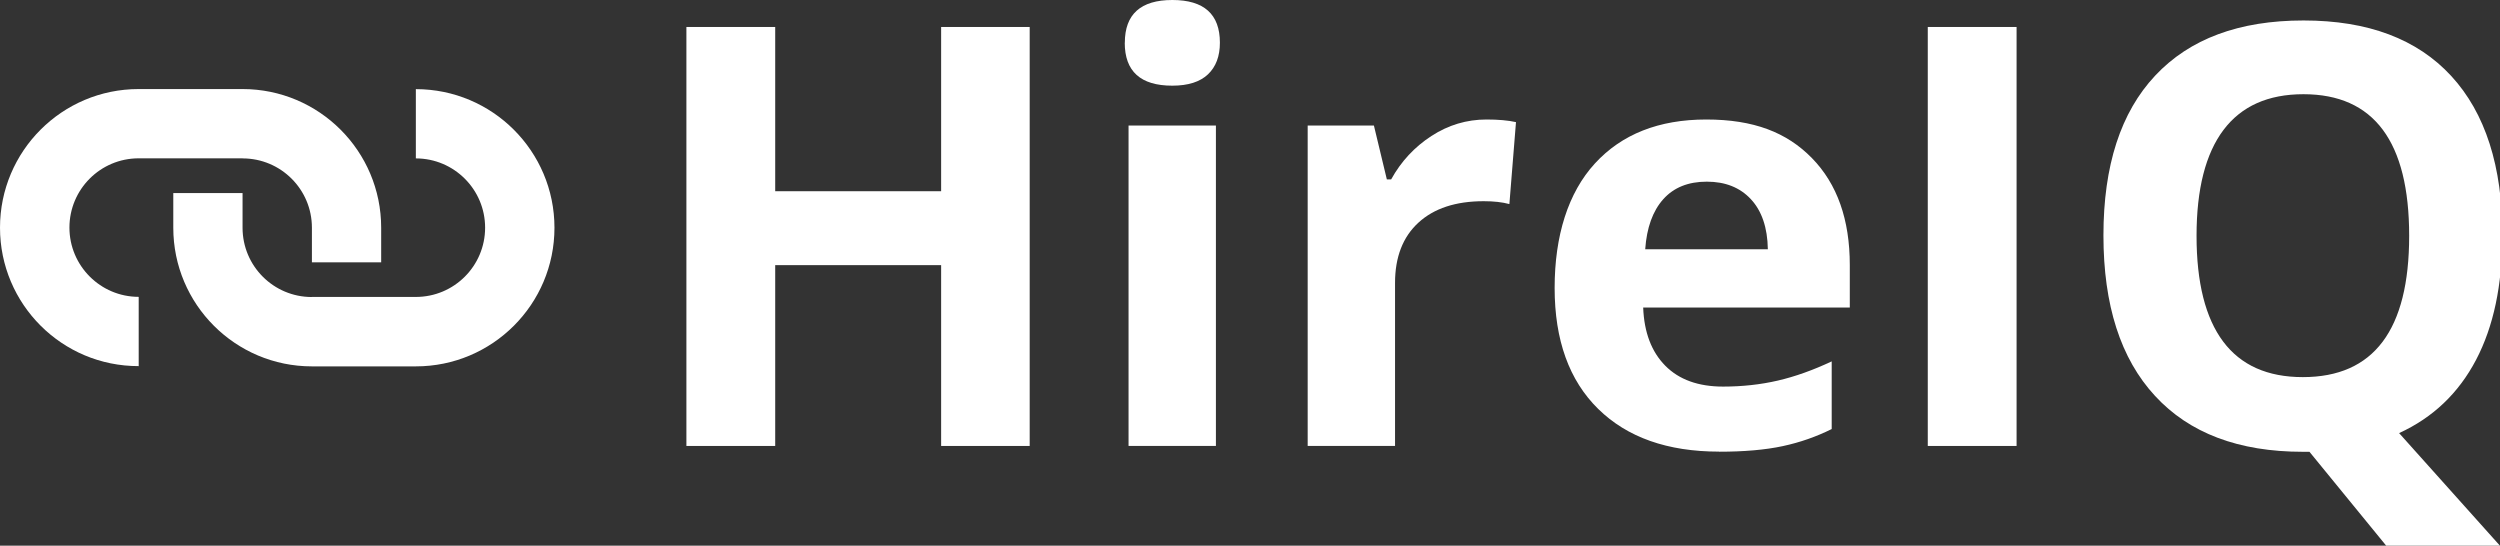
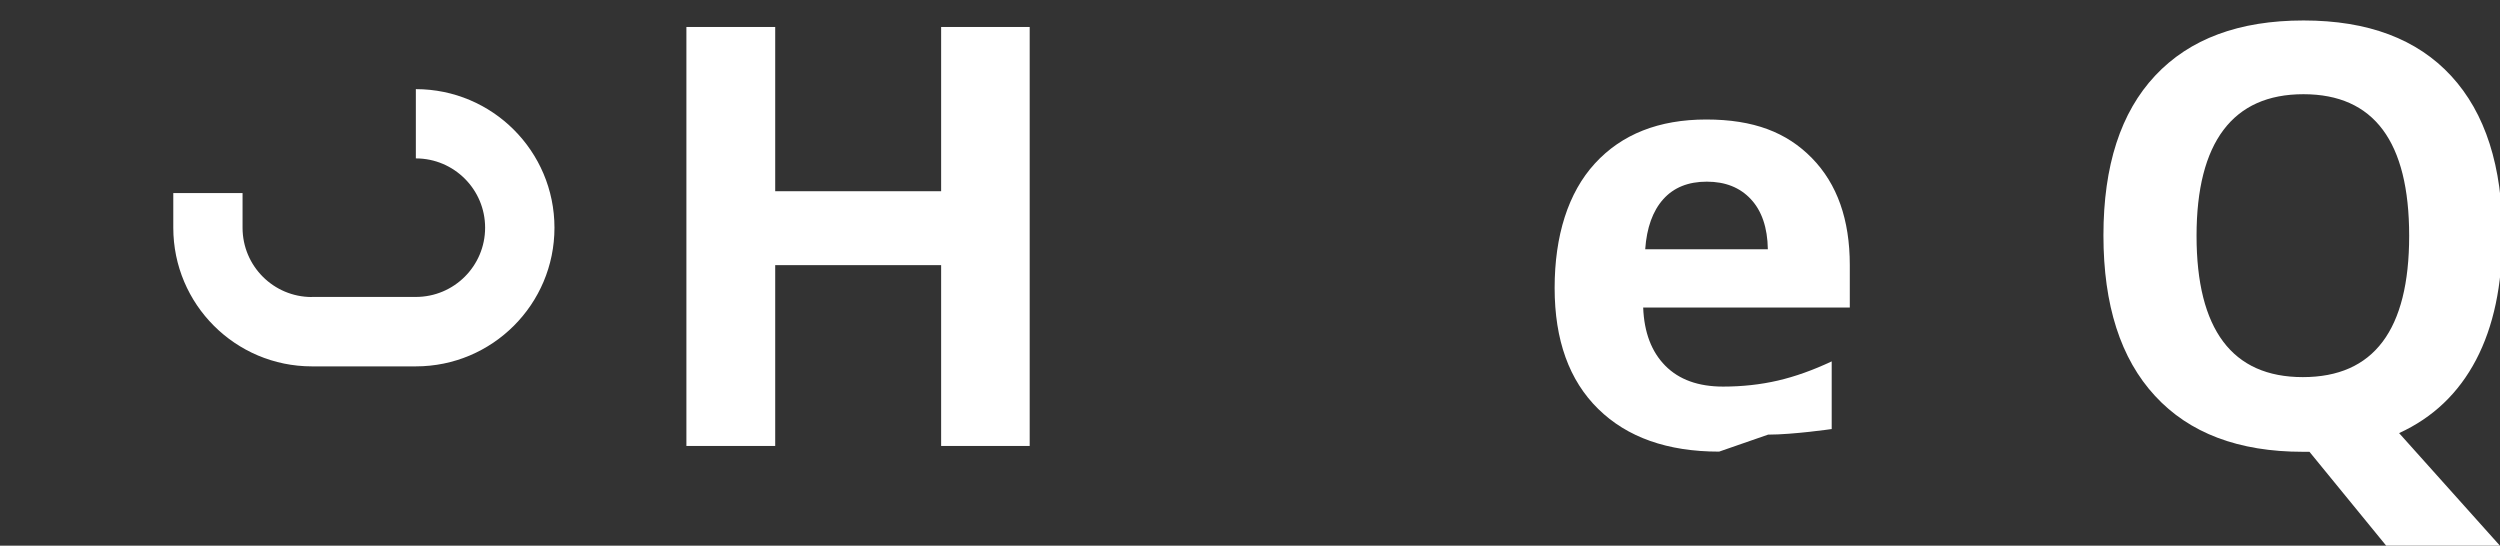
<svg xmlns="http://www.w3.org/2000/svg" id="Laag_1" data-name="Laag 1" version="1.1" viewBox="0 0 295.6 64.52">
  <rect x="0" y="0" width="295.6" height="64.52" fill="#333333" stroke="none" />
  <defs>
    <style>
      .cls-1 {
        fill-rule: evenodd;
      }

      .cls-1, .cls-2 {
        fill: #fff;
        stroke-width: 0px;
      }
    </style>
  </defs>
  <g>
    <path class="cls-2" d="M121.75,52.73h-10.47v-21.38h-19.62v21.38h-10.5V3.19h10.5v19.42h19.62V3.19h10.47v49.54Z" />
-     <path class="cls-2" d="M133,5.05c0-3.37,1.88-5.05,5.62-5.05s5.62,1.68,5.62,5.05c0,1.6-.47,2.85-1.41,3.74-.94.89-2.34,1.34-4.22,1.34-3.75,0-5.62-1.69-5.62-5.08ZM143.77,52.73h-10.33V14.84h10.33v37.88Z" />
-     <path class="cls-2" d="M175.76,14.13c1.4,0,2.56.1,3.49.31l-.78,9.69c-.84-.23-1.85-.34-3.05-.34-3.3,0-5.87.85-7.71,2.54-1.84,1.69-2.76,4.07-2.76,7.12v19.28h-10.33V14.84h7.83l1.53,6.37h.51c1.17-2.12,2.76-3.83,4.76-5.13,2-1.3,4.17-1.95,6.52-1.95Z" />
-     <path class="cls-2" d="M203.27,53.4c-6.1,0-10.87-1.68-14.3-5.05-3.43-3.37-5.15-8.13-5.15-14.3s1.59-11.26,4.76-14.72,7.56-5.2,13.17-5.2,9.52,1.52,12.5,4.57c2.98,3.05,4.47,7.26,4.47,12.64v5.02h-24.43c.11,2.94.98,5.23,2.61,6.88s3.91,2.47,6.84,2.47c2.28,0,4.44-.24,6.47-.71,2.03-.47,4.16-1.23,6.37-2.27v8c-1.81.9-3.74,1.58-5.79,2.02s-4.56.66-7.52.66ZM201.81,21.48c-2.19,0-3.91.69-5.15,2.08-1.24,1.39-1.95,3.36-2.13,5.91h14.5c-.04-2.55-.71-4.52-2-5.91-1.29-1.39-3.03-2.08-5.22-2.08Z" />
-     <path class="cls-2" d="M227.94,52.73V3.19h10.5v49.54h-10.5Z" />
+     <path class="cls-2" d="M203.27,53.4c-6.1,0-10.87-1.68-14.3-5.05-3.43-3.37-5.15-8.13-5.15-14.3s1.59-11.26,4.76-14.72,7.56-5.2,13.17-5.2,9.52,1.52,12.5,4.57c2.98,3.05,4.47,7.26,4.47,12.64v5.02h-24.43c.11,2.94.98,5.23,2.61,6.88s3.91,2.47,6.84,2.47c2.28,0,4.44-.24,6.47-.71,2.03-.47,4.16-1.23,6.37-2.27v8s-4.56.66-7.52.66ZM201.81,21.48c-2.19,0-3.91.69-5.15,2.08-1.24,1.39-1.95,3.36-2.13,5.91h14.5c-.04-2.55-.71-4.52-2-5.91-1.29-1.39-3.03-2.08-5.22-2.08Z" />
    <path class="cls-2" d="M295.87,27.89c0,5.83-1.03,10.71-3.1,14.66-2.07,3.94-5.1,6.83-9.1,8.66l11.93,13.32h-13.45l-9.08-11.11h-.78c-7.59,0-13.42-2.2-17.48-6.61-4.07-4.4-6.1-10.73-6.1-18.98s2.04-14.54,6.12-18.89,9.92-6.52,17.54-6.52,13.44,2.19,17.47,6.57c4.03,4.38,6.05,10.69,6.05,18.91ZM259.72,27.89c0,5.53,1.05,9.7,3.15,12.5,2.1,2.8,5.24,4.2,9.42,4.2,8.38,0,12.57-5.57,12.57-16.71s-4.17-16.74-12.5-16.74c-4.18,0-7.33,1.41-9.45,4.22-2.12,2.81-3.19,6.99-3.19,12.52Z" />
  </g>
  <g>
-     <path class="cls-1" d="M28.69,18.72h-12.29c-4.53,0-8.19,3.67-8.19,8.19s3.67,8.19,8.19,8.19v8.19C7.34,43.31,0,35.97,0,26.92S7.34,10.53,16.39,10.53h12.29c9.05,0,16.39,7.34,16.39,16.39v4.1h-8.19v-4.1c0-4.53-3.67-8.19-8.19-8.19Z" />
    <path class="cls-1" d="M36.88,35.11h12.29c4.53,0,8.19-3.67,8.19-8.19s-3.67-8.19-8.19-8.19v-8.19c9.05,0,16.39,7.34,16.39,16.39s-7.34,16.39-16.39,16.39h-12.29c-9.05,0-16.39-7.34-16.39-16.39v-4.1h8.19v4.1c0,4.53,3.67,8.19,8.19,8.19Z" />
  </g>
</svg>